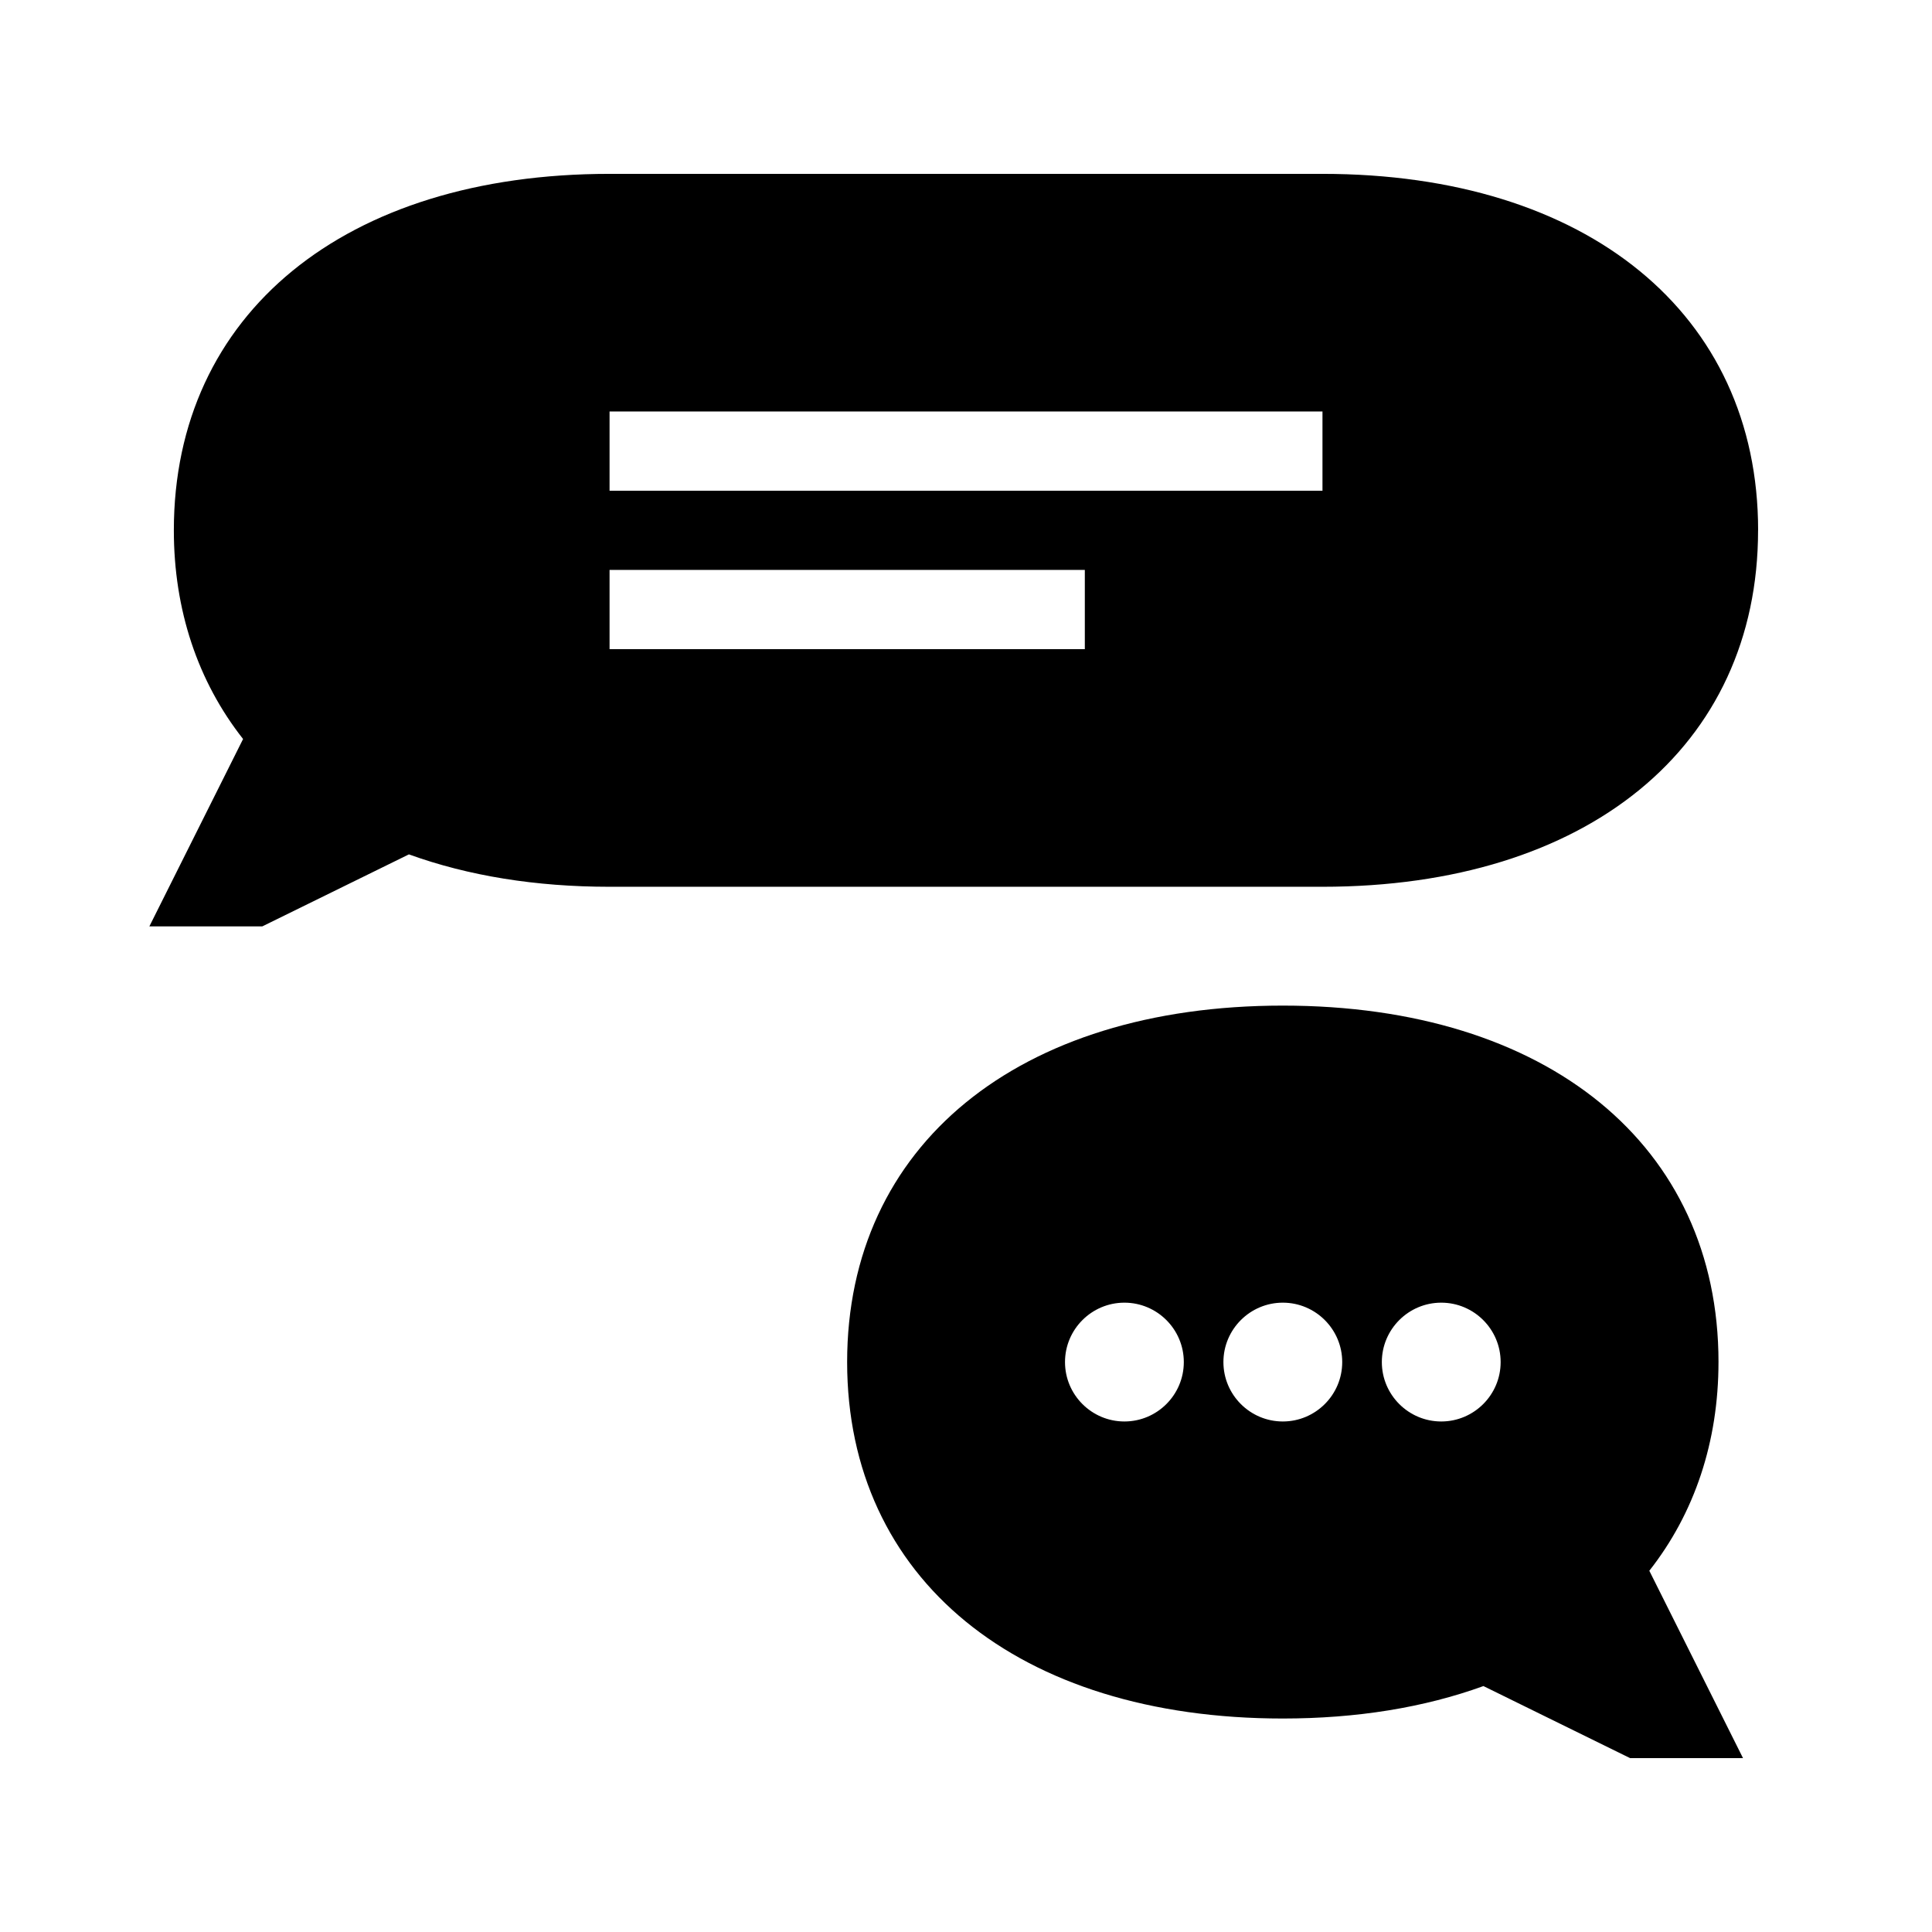
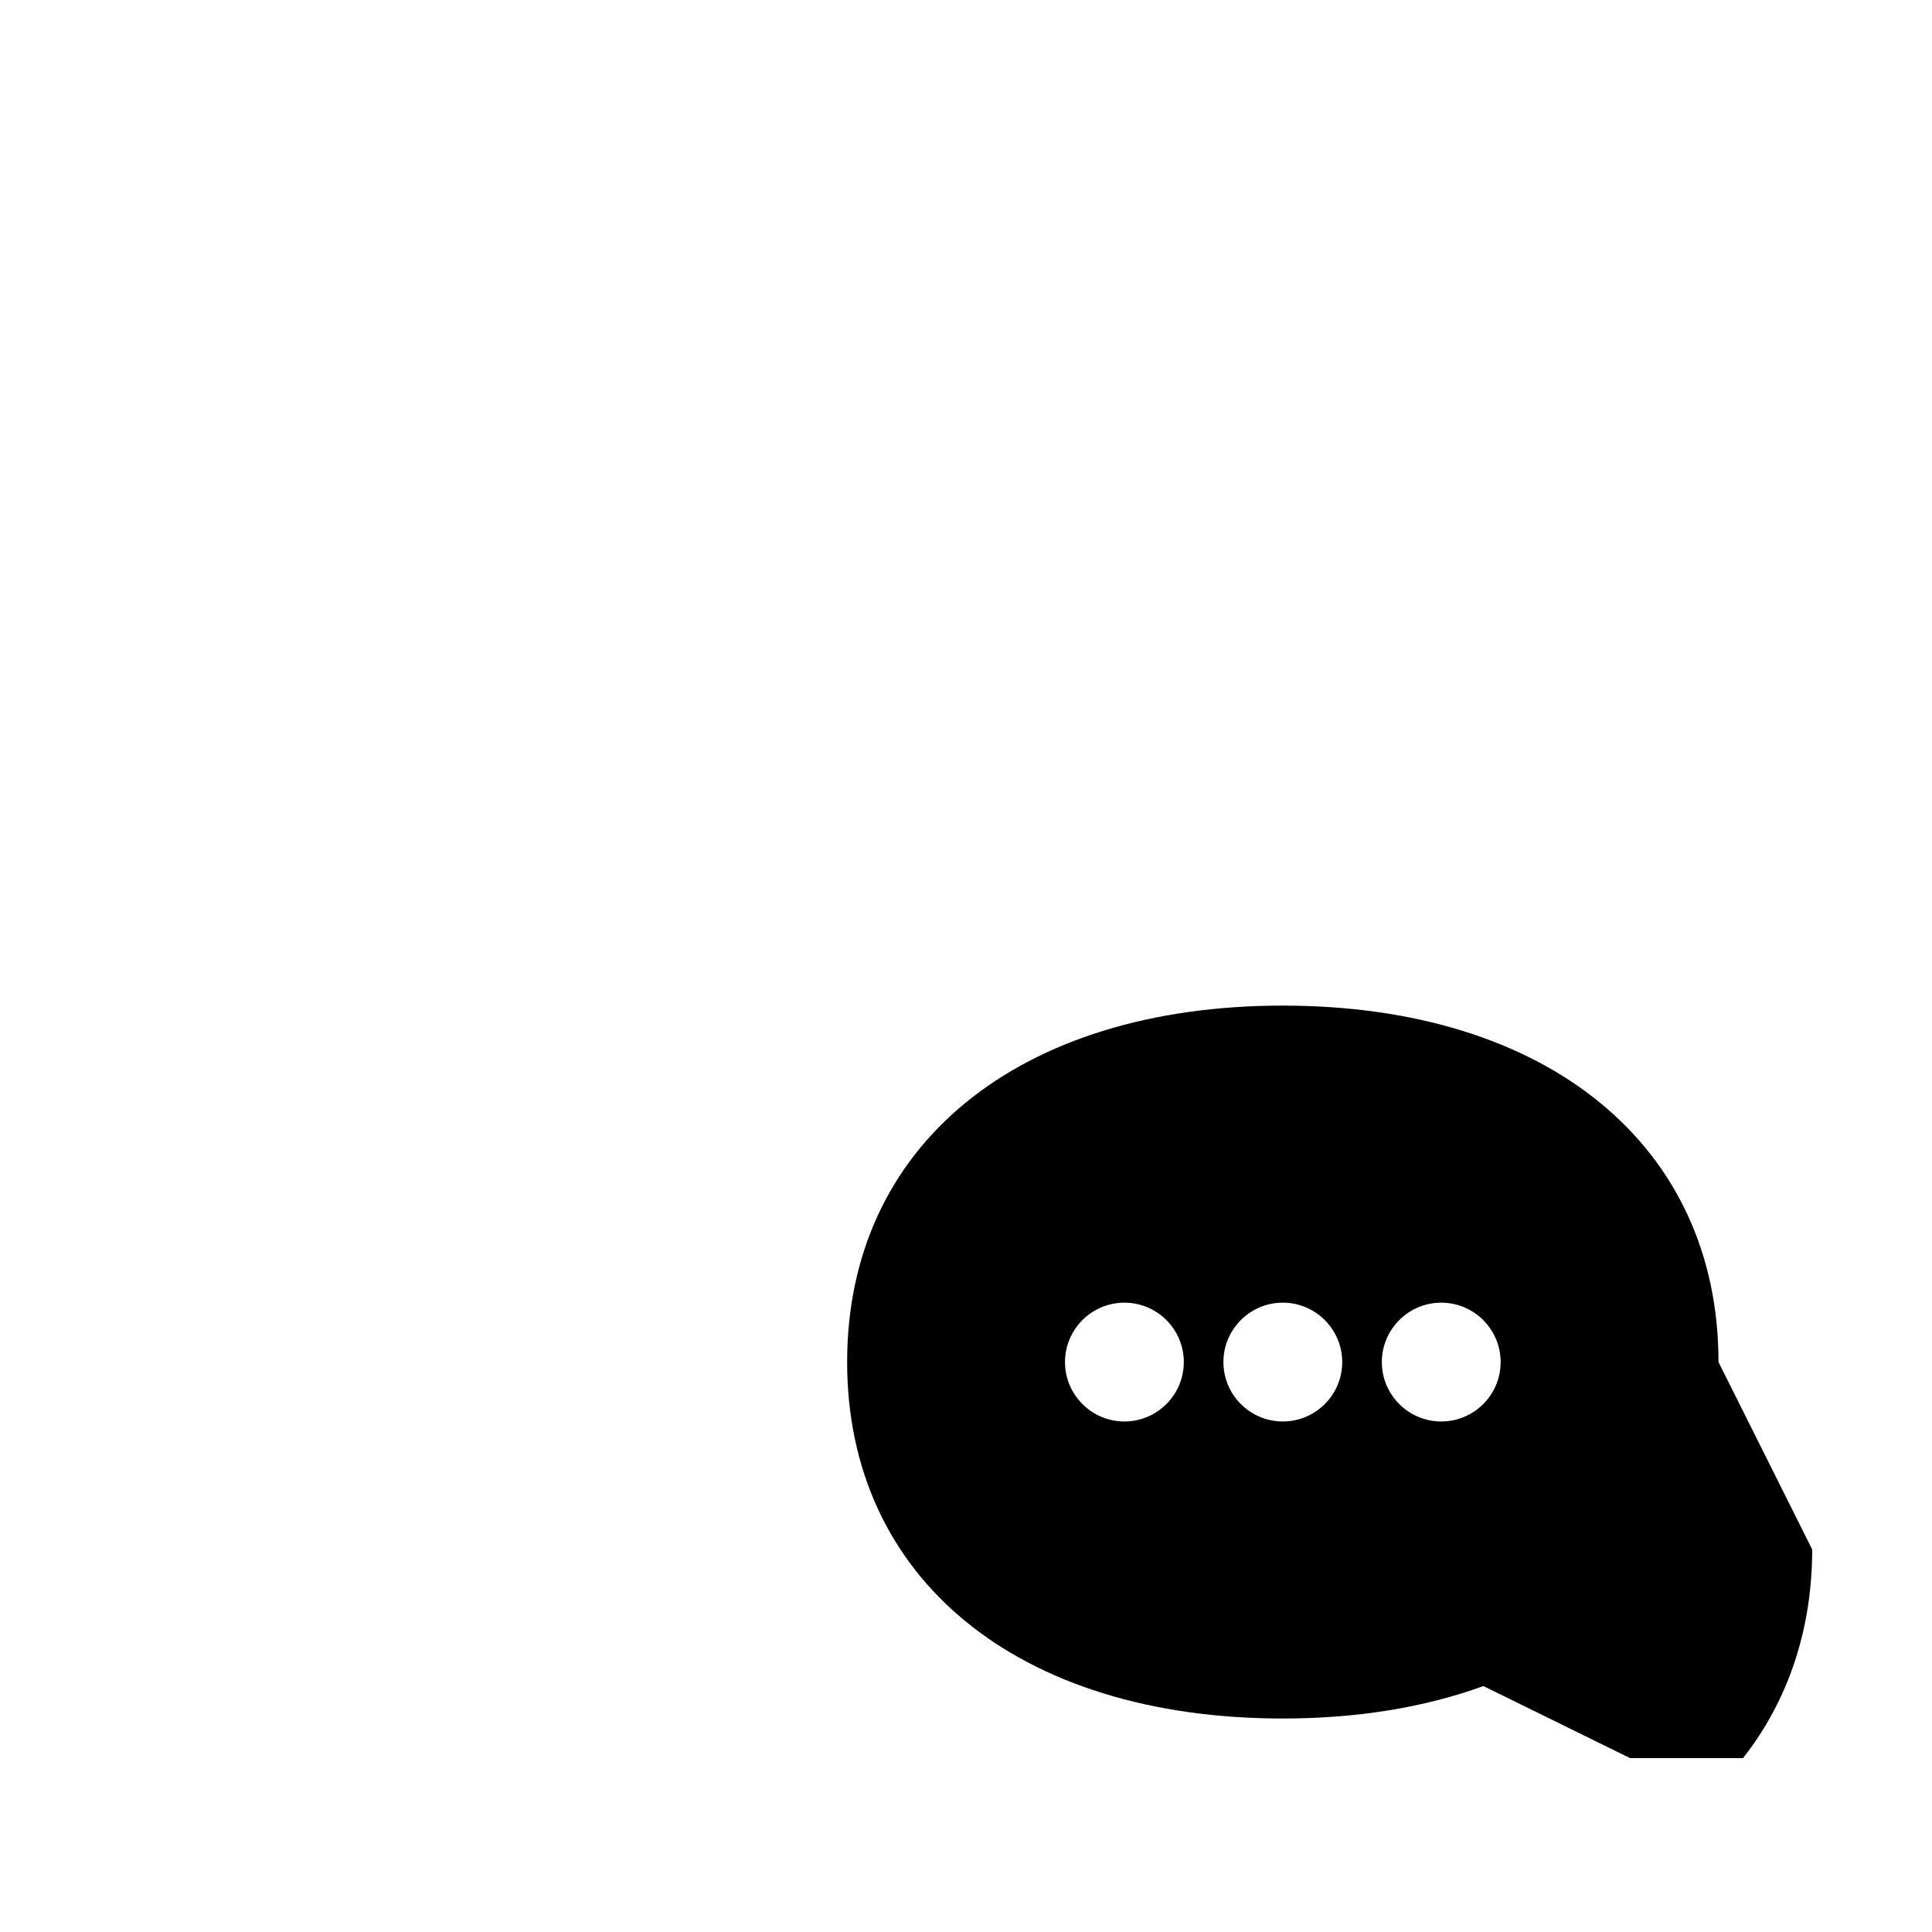
<svg xmlns="http://www.w3.org/2000/svg" fill="#000000" width="800px" height="800px" version="1.1" viewBox="144 144 512 512">
  <g>
-     <path d="m599.42 504.96c0-57.391-45.312-94.465-115.46-94.465-70.145 0-115.46 37.07-115.46 94.465 0 57.391 45.312 94.465 115.46 94.465 19.555 0 37.406-2.887 53.164-8.598l38.867 19.094h29.926l-24.832-49.656c12.016-15.27 18.332-34.227 18.332-55.305zm-157.44 15.746c-8.68 0-15.742-7.062-15.742-15.742 0-8.68 7.062-15.742 15.742-15.742s15.742 7.062 15.742 15.742c0 8.68-7.062 15.742-15.742 15.742zm41.98 0c-8.68 0-15.742-7.062-15.742-15.742 0-8.68 7.062-15.742 15.742-15.742 8.68 0 15.742 7.062 15.742 15.742 0.004 8.68-7.059 15.742-15.742 15.742zm41.984 0c-8.68 0-15.742-7.062-15.742-15.742 0-8.68 7.062-15.742 15.742-15.742 8.68 0 15.742 7.062 15.742 15.742 0.004 8.68-7.059 15.742-15.742 15.742z" />
-     <path d="m609.92 284.54c0-57.391-45.312-94.465-115.46-94.465h-188.93c-70.145 0-115.46 37.07-115.46 94.465 0 21.074 6.32 40.031 18.348 55.305l-24.836 49.656h29.926l38.855-19.082c15.754 5.699 33.621 8.586 53.164 8.586h188.93c70.145 0 115.45-37.074 115.45-94.465zm-304.38-31.488h188.93v20.992h-188.93zm125.95 62.977h-125.95v-20.992h125.95z" />
+     <path d="m599.42 504.96c0-57.391-45.312-94.465-115.46-94.465-70.145 0-115.46 37.07-115.46 94.465 0 57.391 45.312 94.465 115.46 94.465 19.555 0 37.406-2.887 53.164-8.598l38.867 19.094h29.926c12.016-15.27 18.332-34.227 18.332-55.305zm-157.44 15.746c-8.68 0-15.742-7.062-15.742-15.742 0-8.68 7.062-15.742 15.742-15.742s15.742 7.062 15.742 15.742c0 8.68-7.062 15.742-15.742 15.742zm41.98 0c-8.68 0-15.742-7.062-15.742-15.742 0-8.68 7.062-15.742 15.742-15.742 8.68 0 15.742 7.062 15.742 15.742 0.004 8.68-7.059 15.742-15.742 15.742zm41.984 0c-8.68 0-15.742-7.062-15.742-15.742 0-8.68 7.062-15.742 15.742-15.742 8.68 0 15.742 7.062 15.742 15.742 0.004 8.68-7.059 15.742-15.742 15.742z" />
  </g>
</svg>